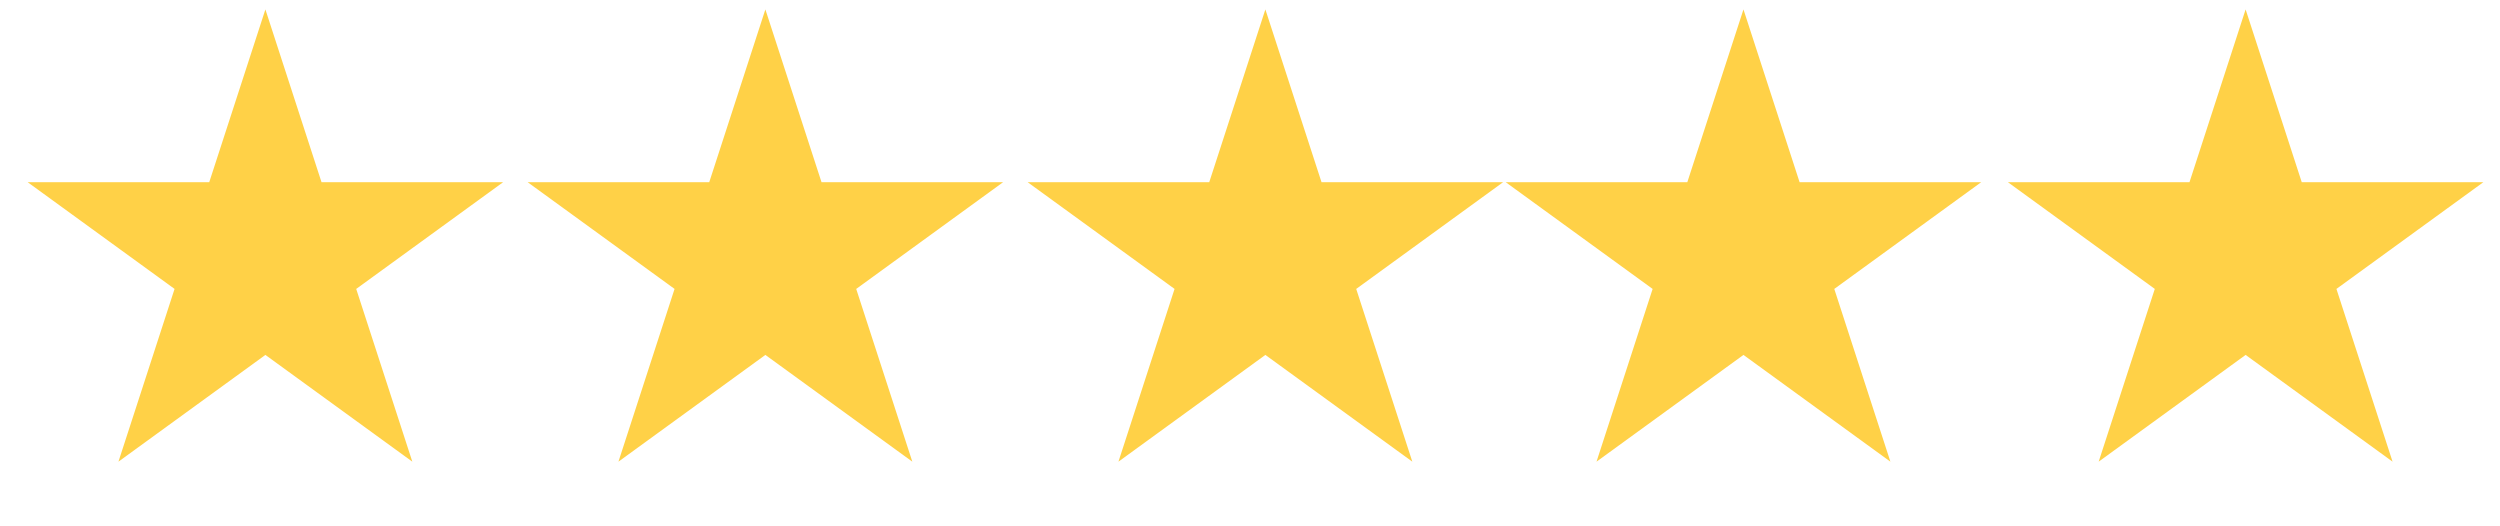
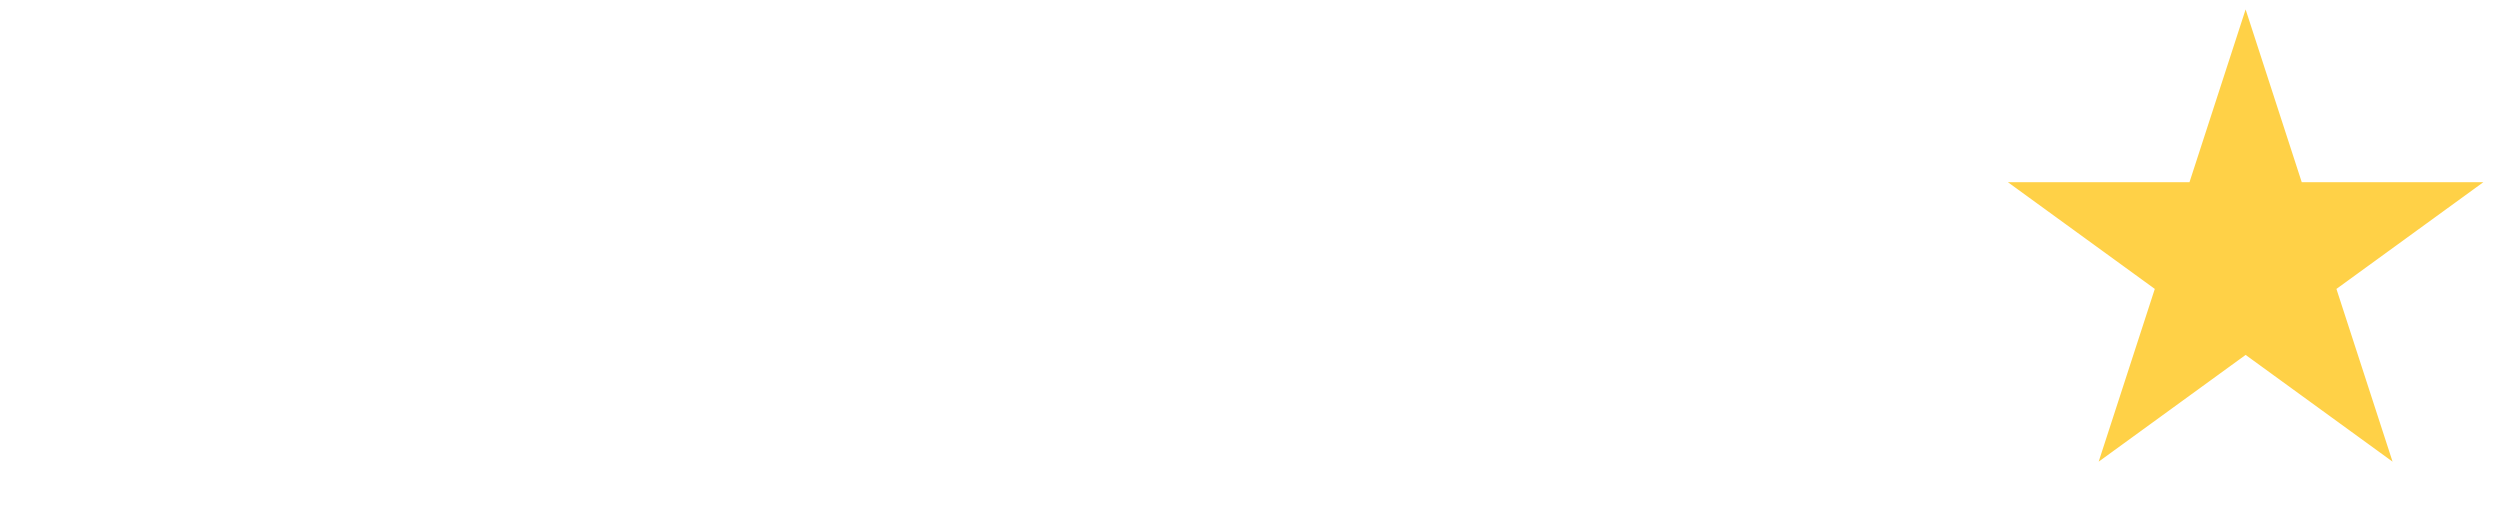
<svg xmlns="http://www.w3.org/2000/svg" width="114" height="24" viewBox="0 0 114 24" fill="none">
-   <path d="M12.102 0.43L14.661 8.307L22.944 8.307L16.243 13.175L18.802 21.052L12.102 16.184L5.401 21.052L7.96 13.175L1.26 8.307L9.542 8.307L12.102 0.43Z" fill="#FFD147" />
-   <path d="M34.901 0.43L37.461 8.307L45.743 8.307L39.043 13.175L41.602 21.052L34.901 16.184L28.201 21.052L30.76 13.175L24.059 8.307L32.342 8.307L34.901 0.43Z" fill="#FFD147" />
-   <path d="M57.701 0.43L60.261 8.307L68.543 8.307L61.843 13.175L64.402 21.052L57.701 16.184L51.001 21.052L53.56 13.175L46.859 8.307L55.142 8.307L57.701 0.43Z" fill="#FFD147" />
-   <path d="M79.502 0.43L82.061 8.307L90.344 8.307L83.643 13.175L86.202 21.052L79.502 16.184L72.801 21.052L75.36 13.175L68.659 8.307L76.942 8.307L79.502 0.43Z" fill="#FFD147" />
  <path d="M102.4 0.43L104.959 8.307L113.242 8.307L106.541 13.175L109.101 21.052L102.4 16.184L95.699 21.052L98.259 13.175L91.558 8.307L99.841 8.307L102.4 0.43Z" fill="#FFD147" />
</svg>